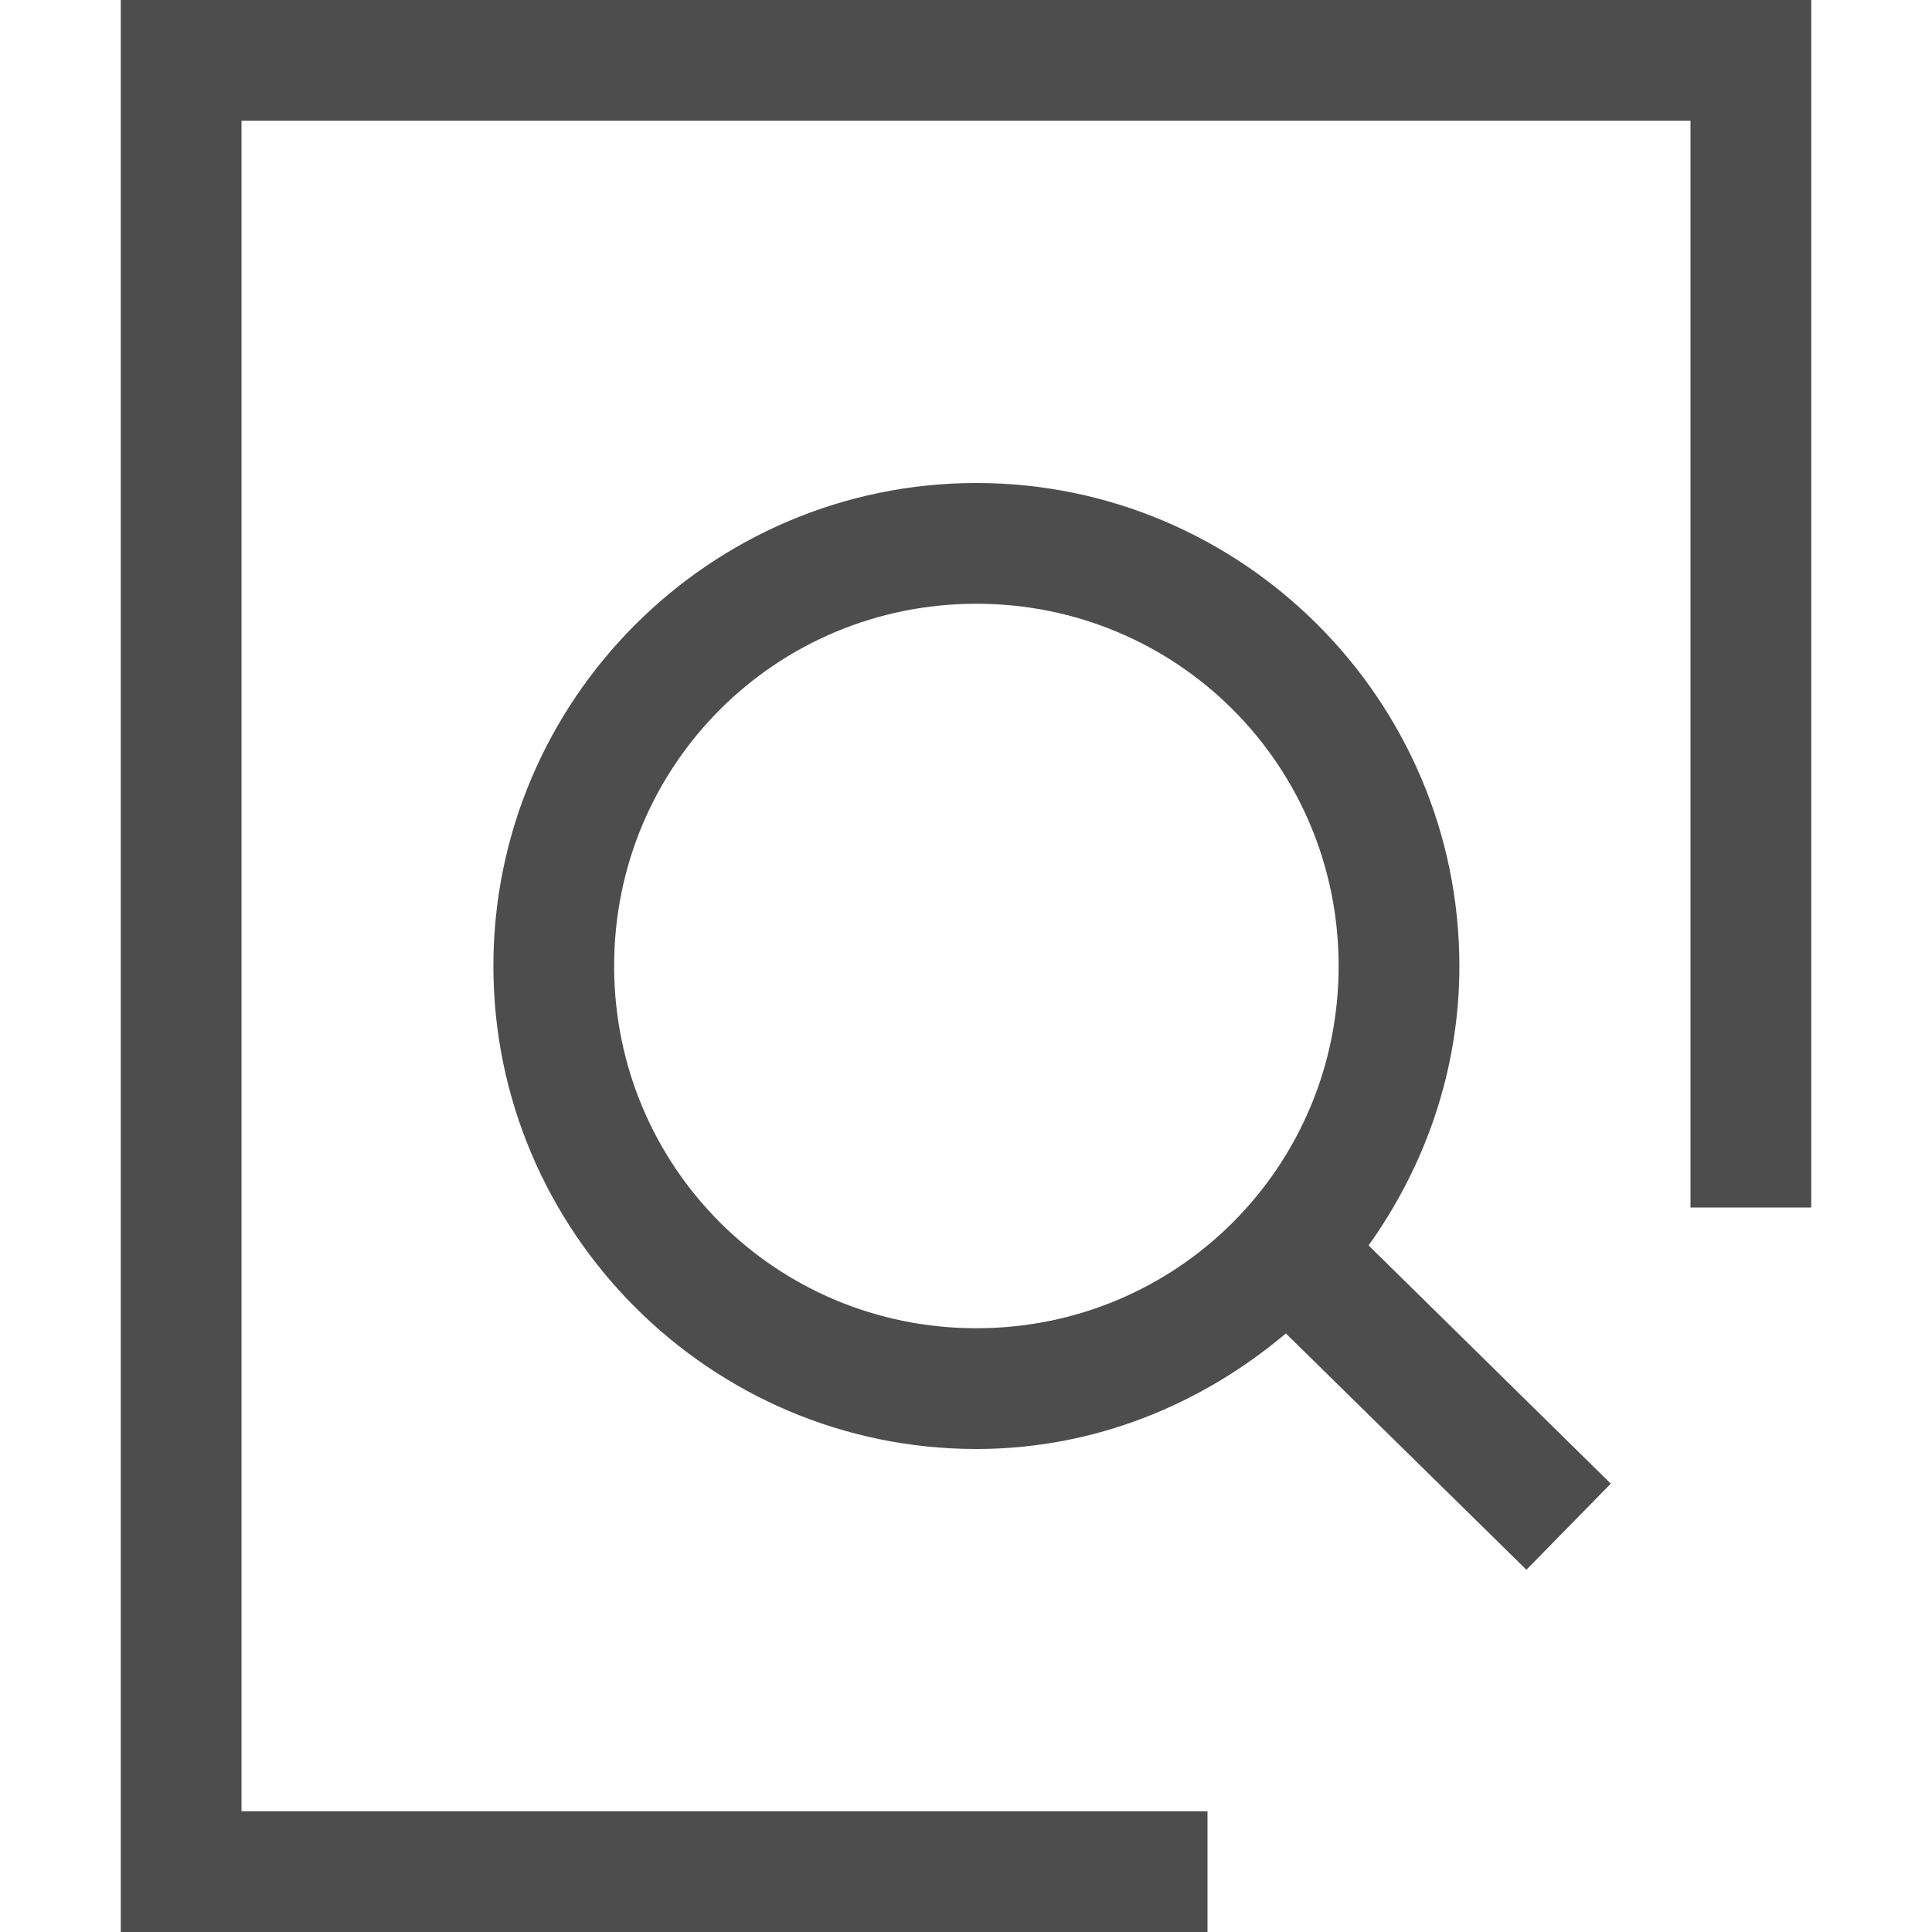
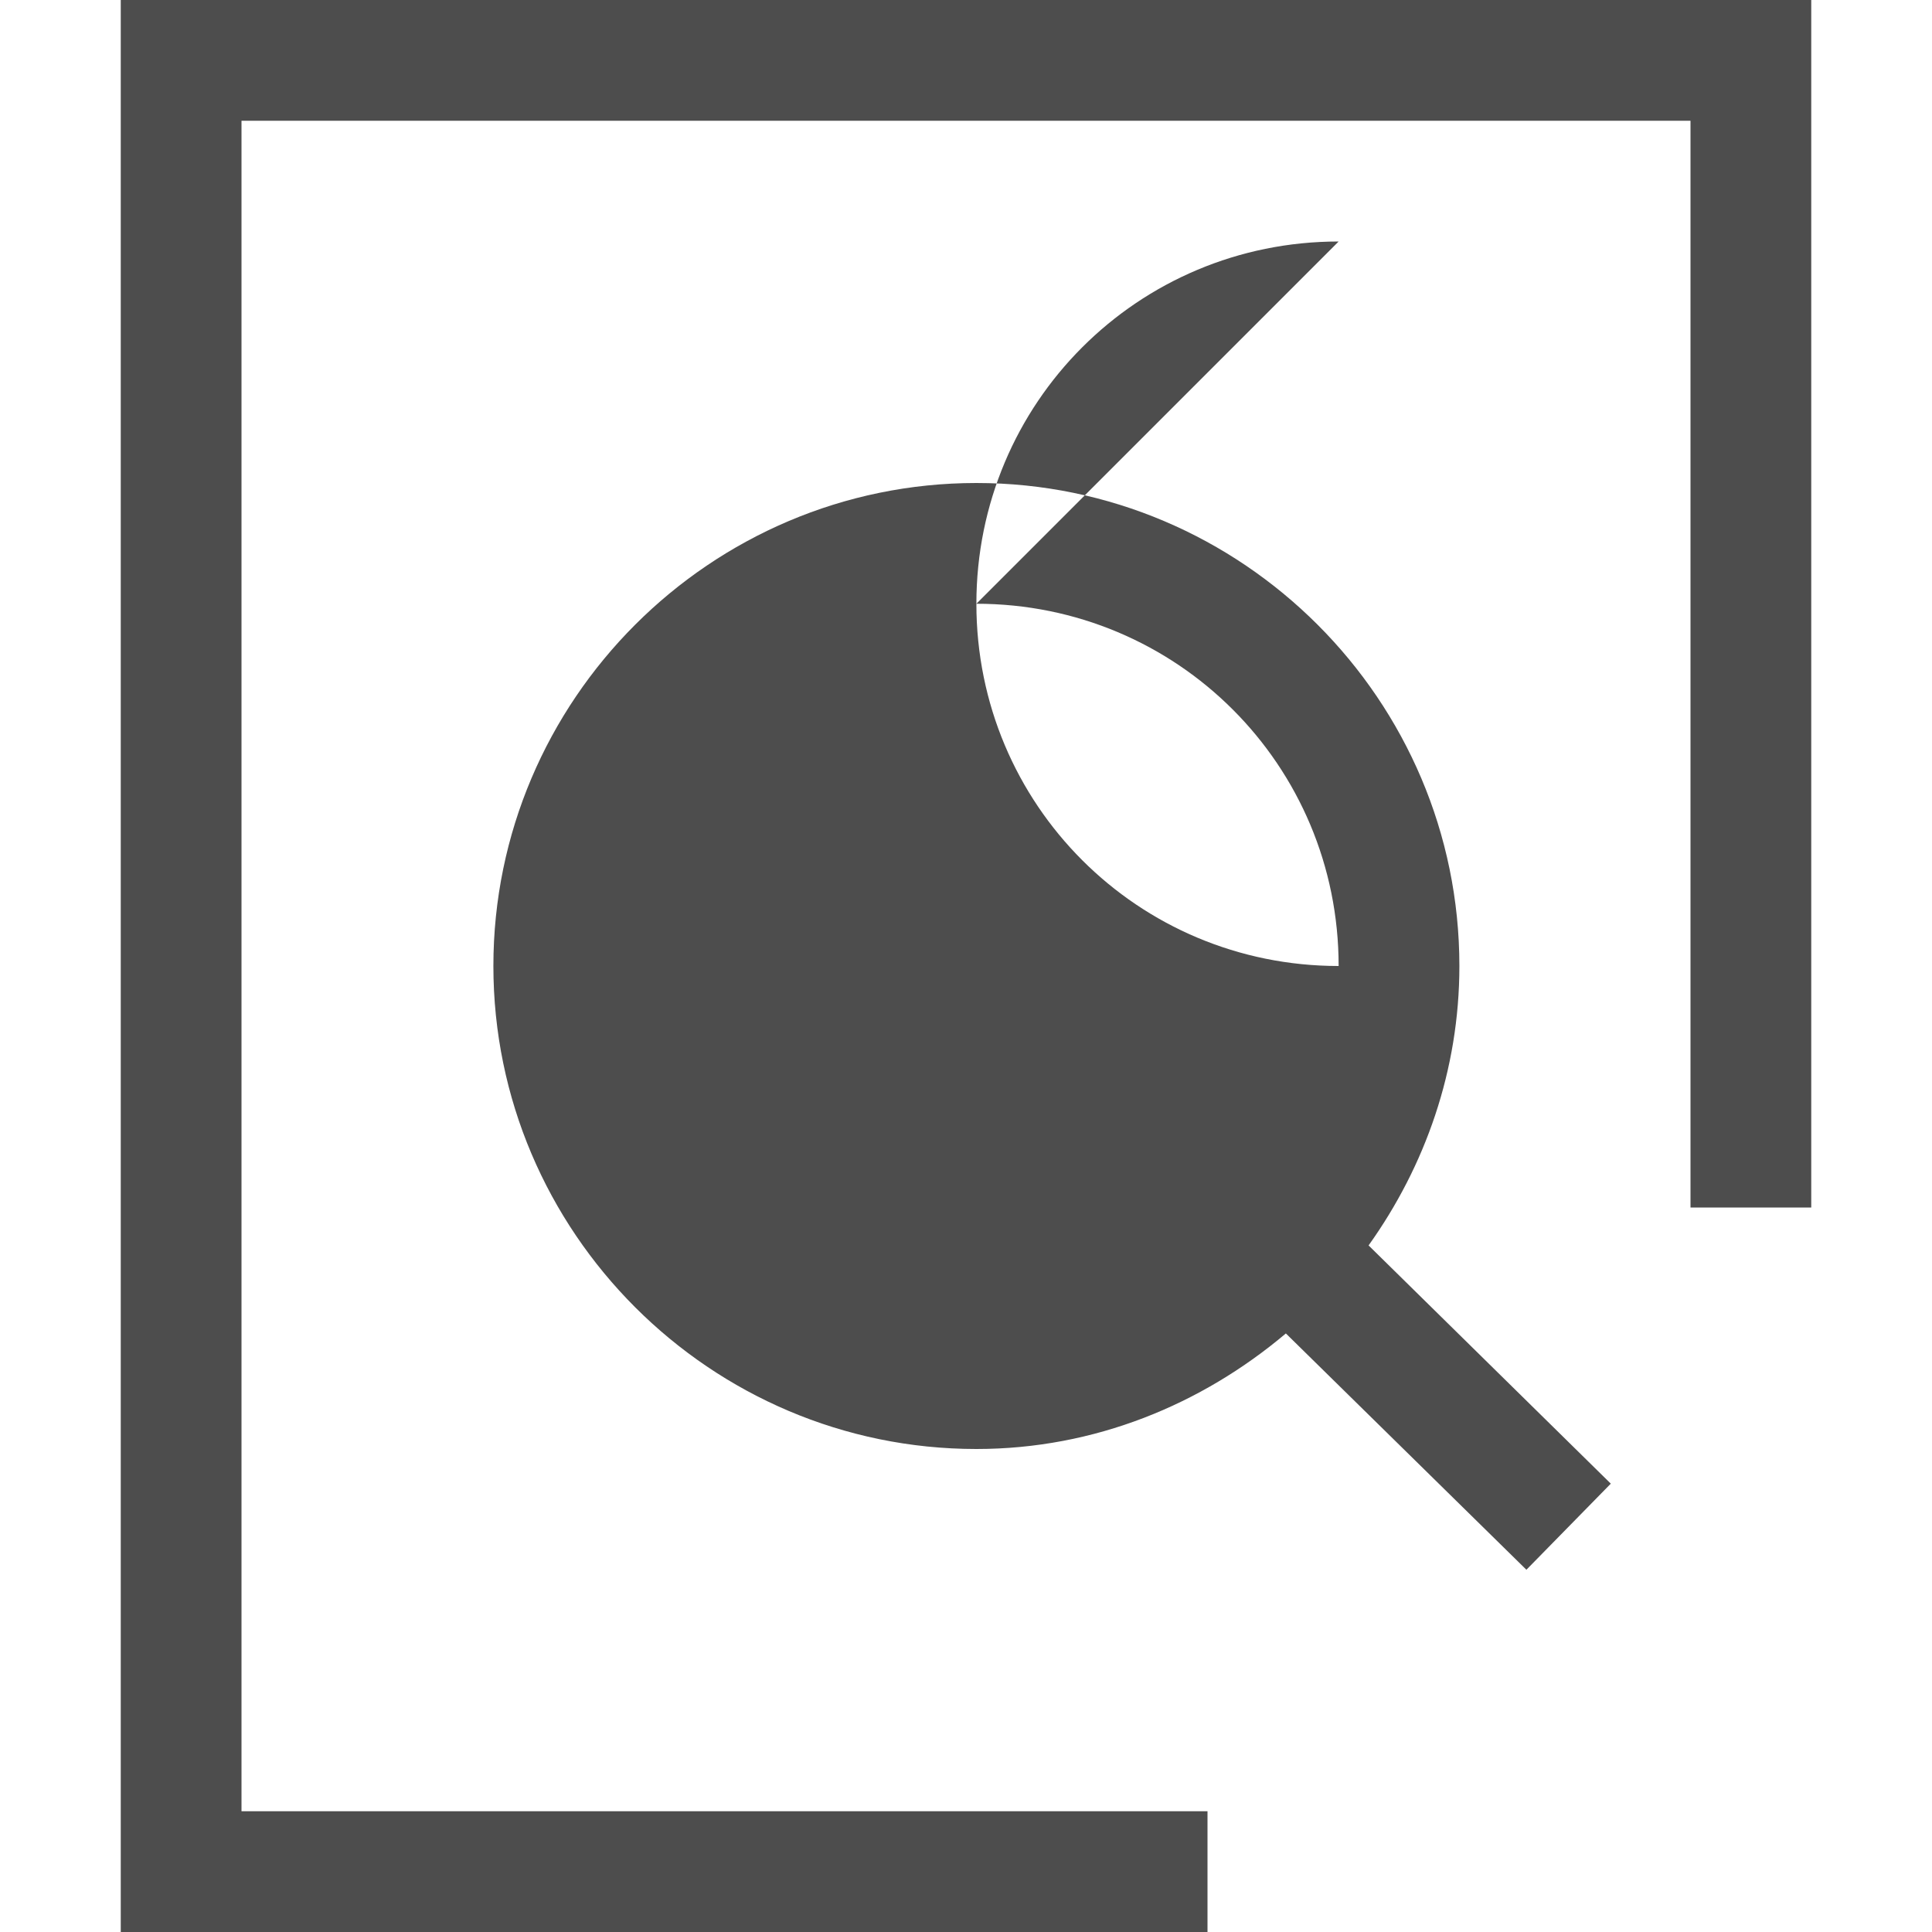
<svg xmlns="http://www.w3.org/2000/svg" width="16" height="16" version="1.1">
  <g transform="translate(-172,-160)" style="fill:#4d4d4d">
-     <path d="m1 0v16h9v-1h-8v-14h12v9h1v-10h-14zm7.086 4c-2.203 0-4 1.797-4 4s1.797 4 4 4c0.979 0 1.866-0.369 2.563-0.957l1.992 1.957 0.699-0.713-2.006-1.973c0.468-0.655 0.752-1.451 0.752-2.314 0-2.203-1.797-4-4-4zm0 1c1.663 0 3 1.337 3 3s-1.337 3-3 3c-1.663 0-3-1.337-3-3s1.337-3 3-3z" transform="translate(172,160)" style="fill:#4d4d4d" />
+     <path d="m1 0v16h9v-1h-8v-14h12v9h1v-10h-14zm7.086 4c-2.203 0-4 1.797-4 4s1.797 4 4 4c0.979 0 1.866-0.369 2.563-0.957l1.992 1.957 0.699-0.713-2.006-1.973c0.468-0.655 0.752-1.451 0.752-2.314 0-2.203-1.797-4-4-4zm0 1c1.663 0 3 1.337 3 3c-1.663 0-3-1.337-3-3s1.337-3 3-3z" transform="translate(172,160)" style="fill:#4d4d4d" />
  </g>
</svg>